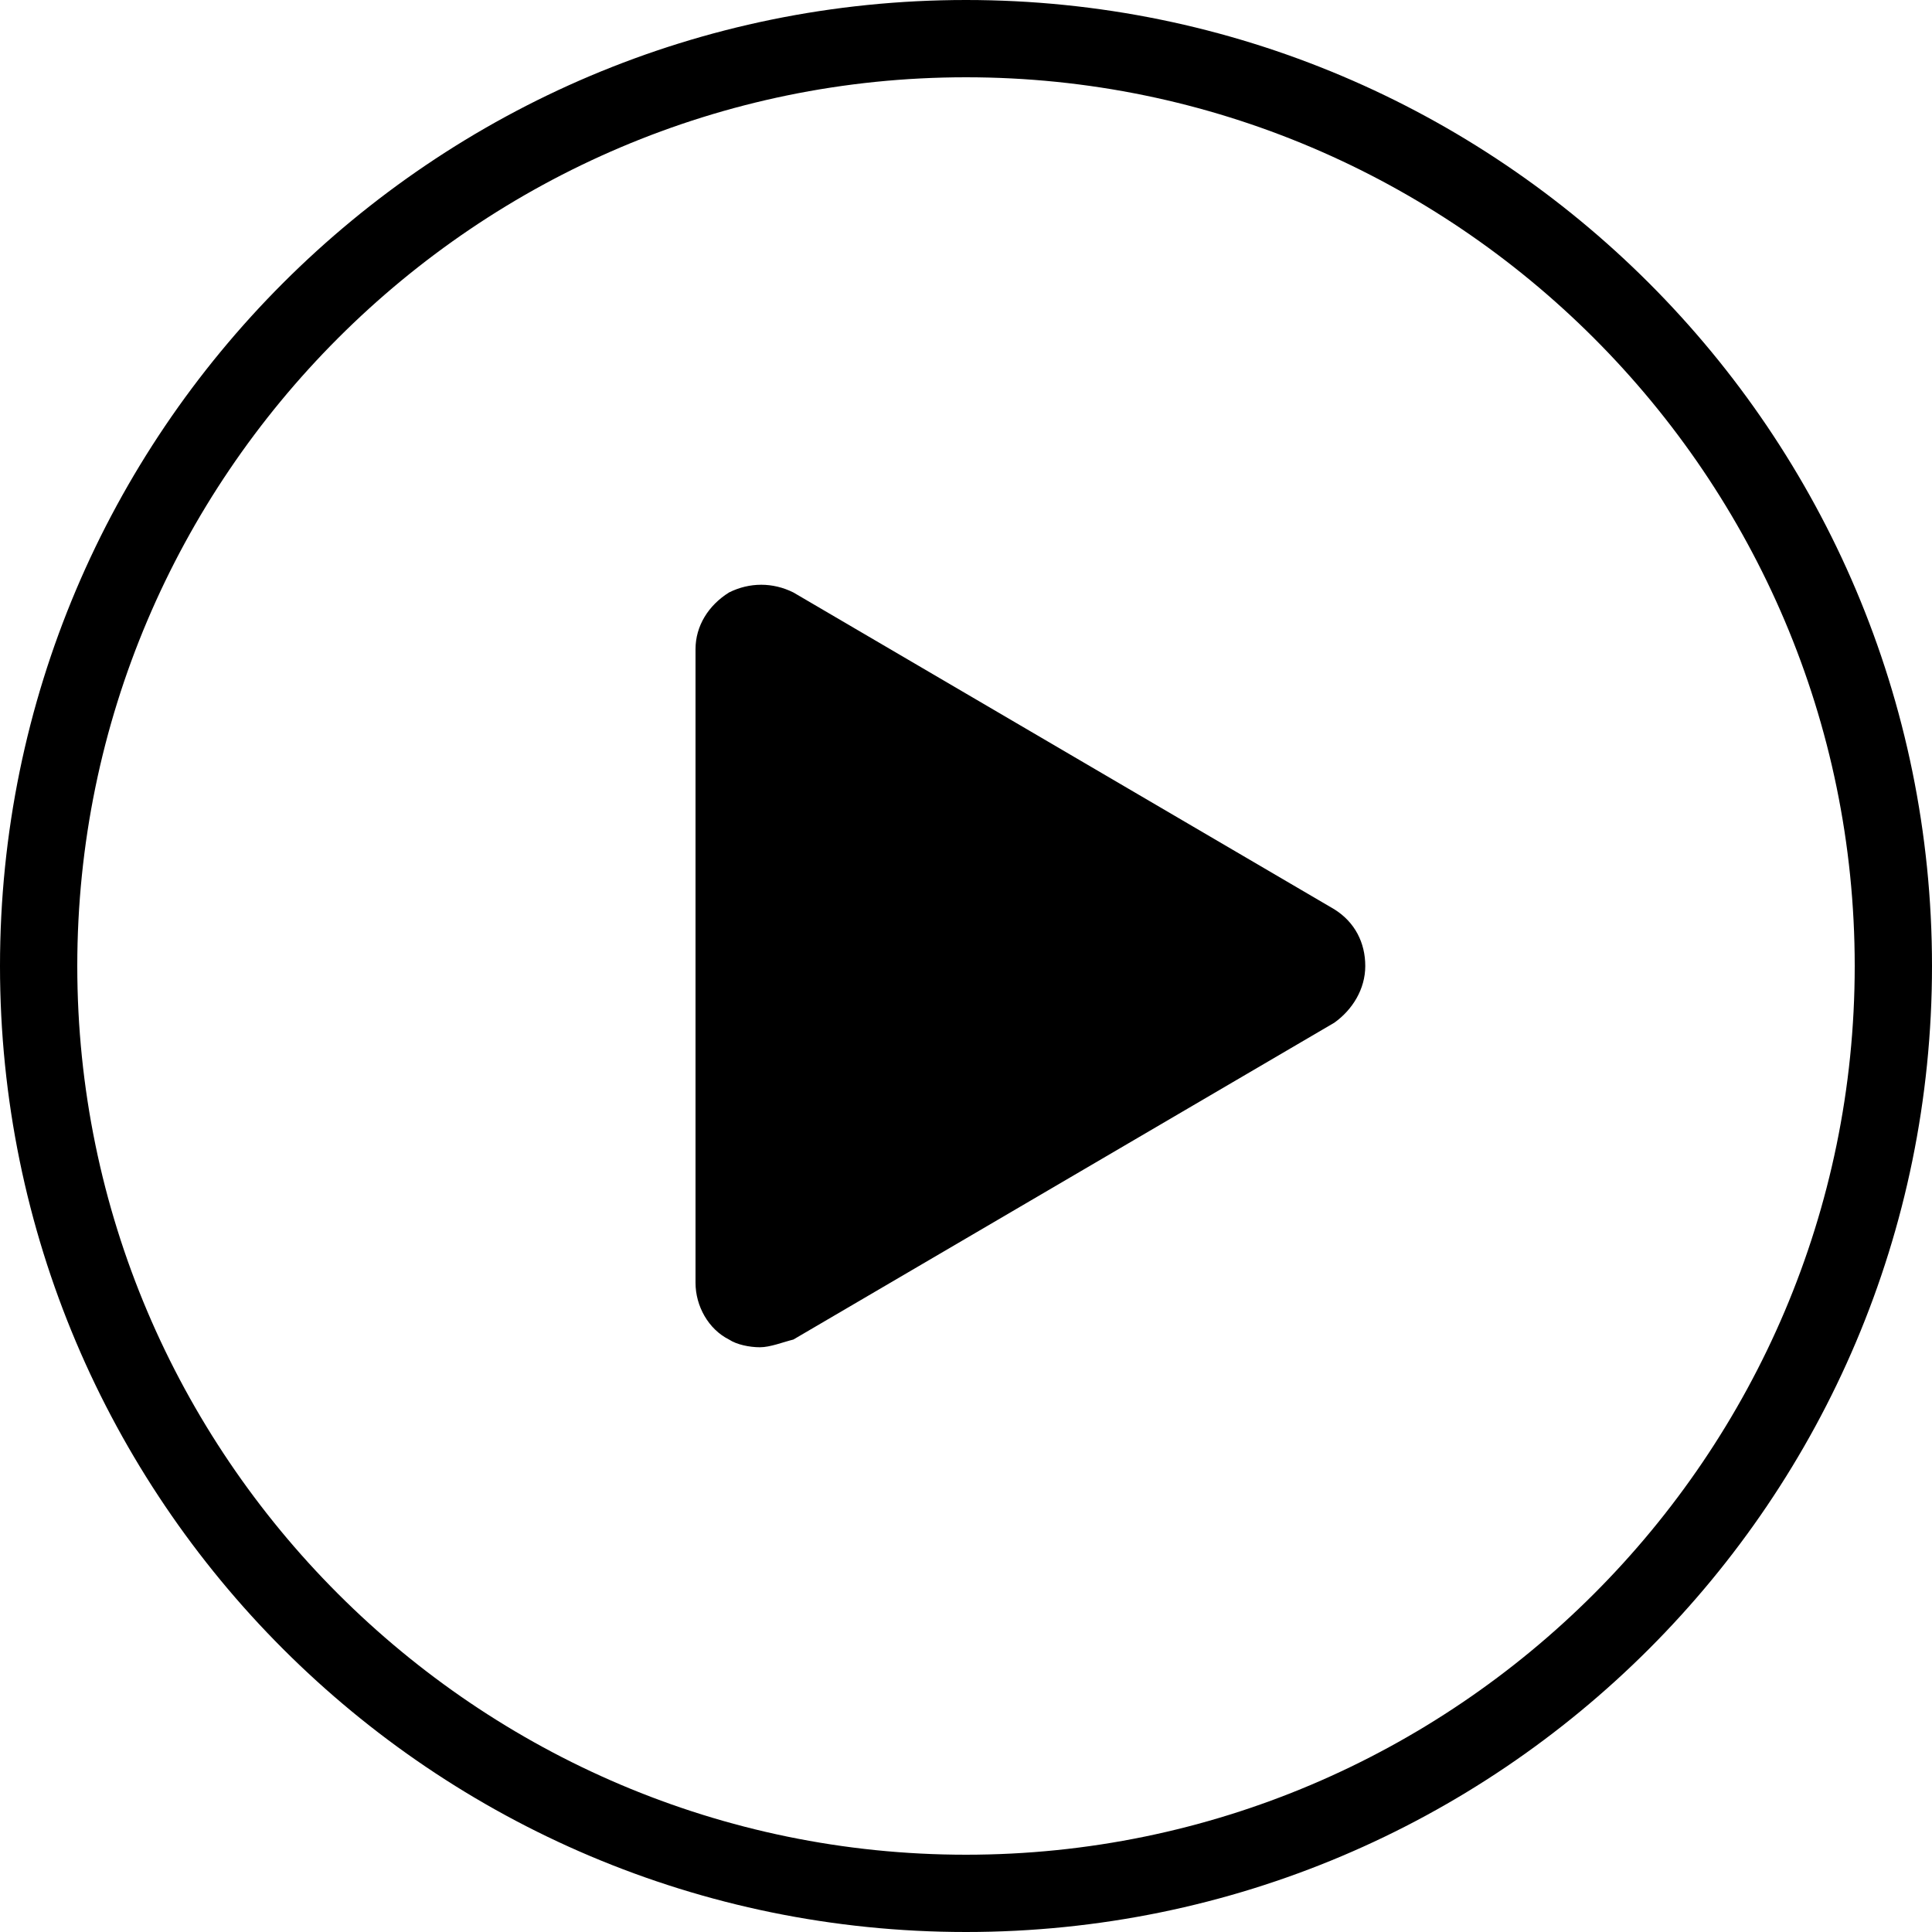
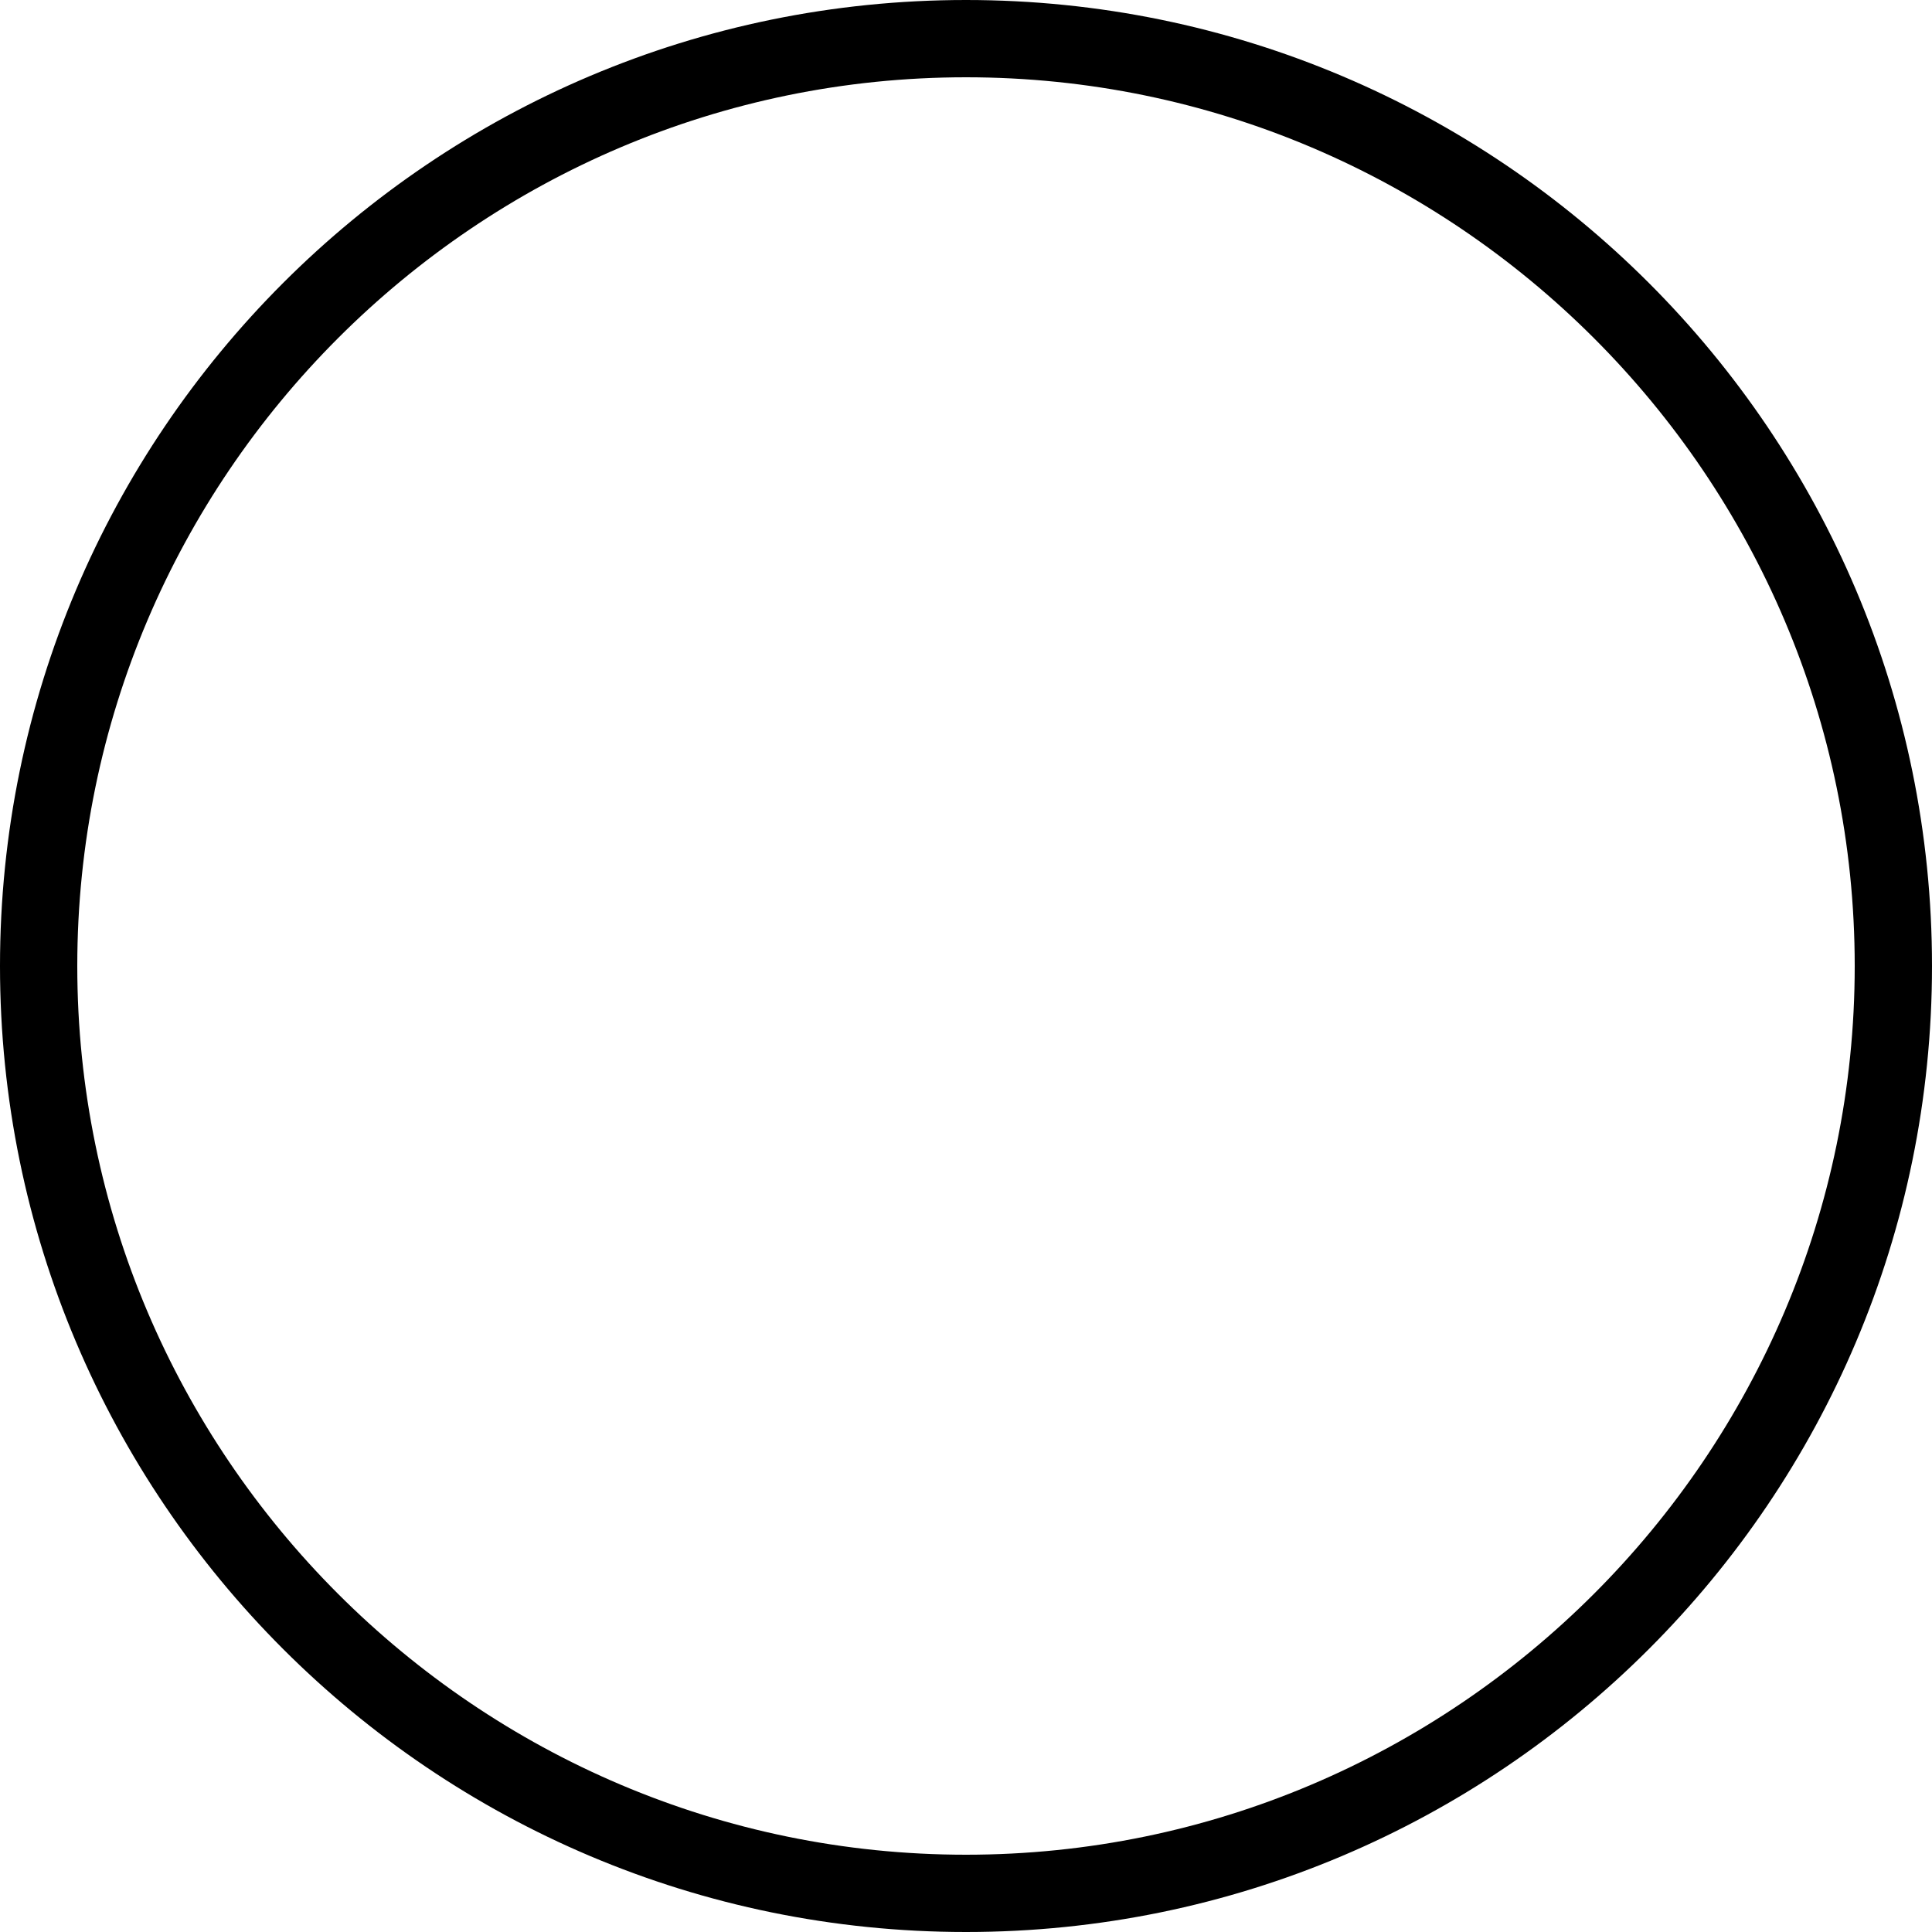
<svg xmlns="http://www.w3.org/2000/svg" width="56" height="56" viewBox="0 0 56 56" fill="none">
  <path d="M28 56C12.544 56 0 43.456 0 28C0 12.544 12.544 0 28 0C43.456 0 56 12.544 56 28C56 43.456 43.456 56 28 56ZM28 2.24C13.813 2.24 2.24 13.813 2.24 28C2.24 42.187 13.813 53.76 28 53.76C42.187 53.76 53.76 42.187 53.76 28C53.76 13.813 42.187 2.24 28 2.24Z" fill="black" />
-   <path d="M22.027 39.051C21.728 39.051 21.355 38.976 21.131 38.827C20.533 38.528 20.16 37.856 20.16 37.184V18.816C20.16 18.144 20.533 17.547 21.131 17.173C21.728 16.875 22.4 16.875 22.997 17.173L38.677 26.357C39.275 26.731 39.573 27.328 39.573 28C39.573 28.672 39.2 29.269 38.677 29.643L22.997 38.827C22.699 38.901 22.325 39.051 22.027 39.051Z" fill="black" />
</svg>